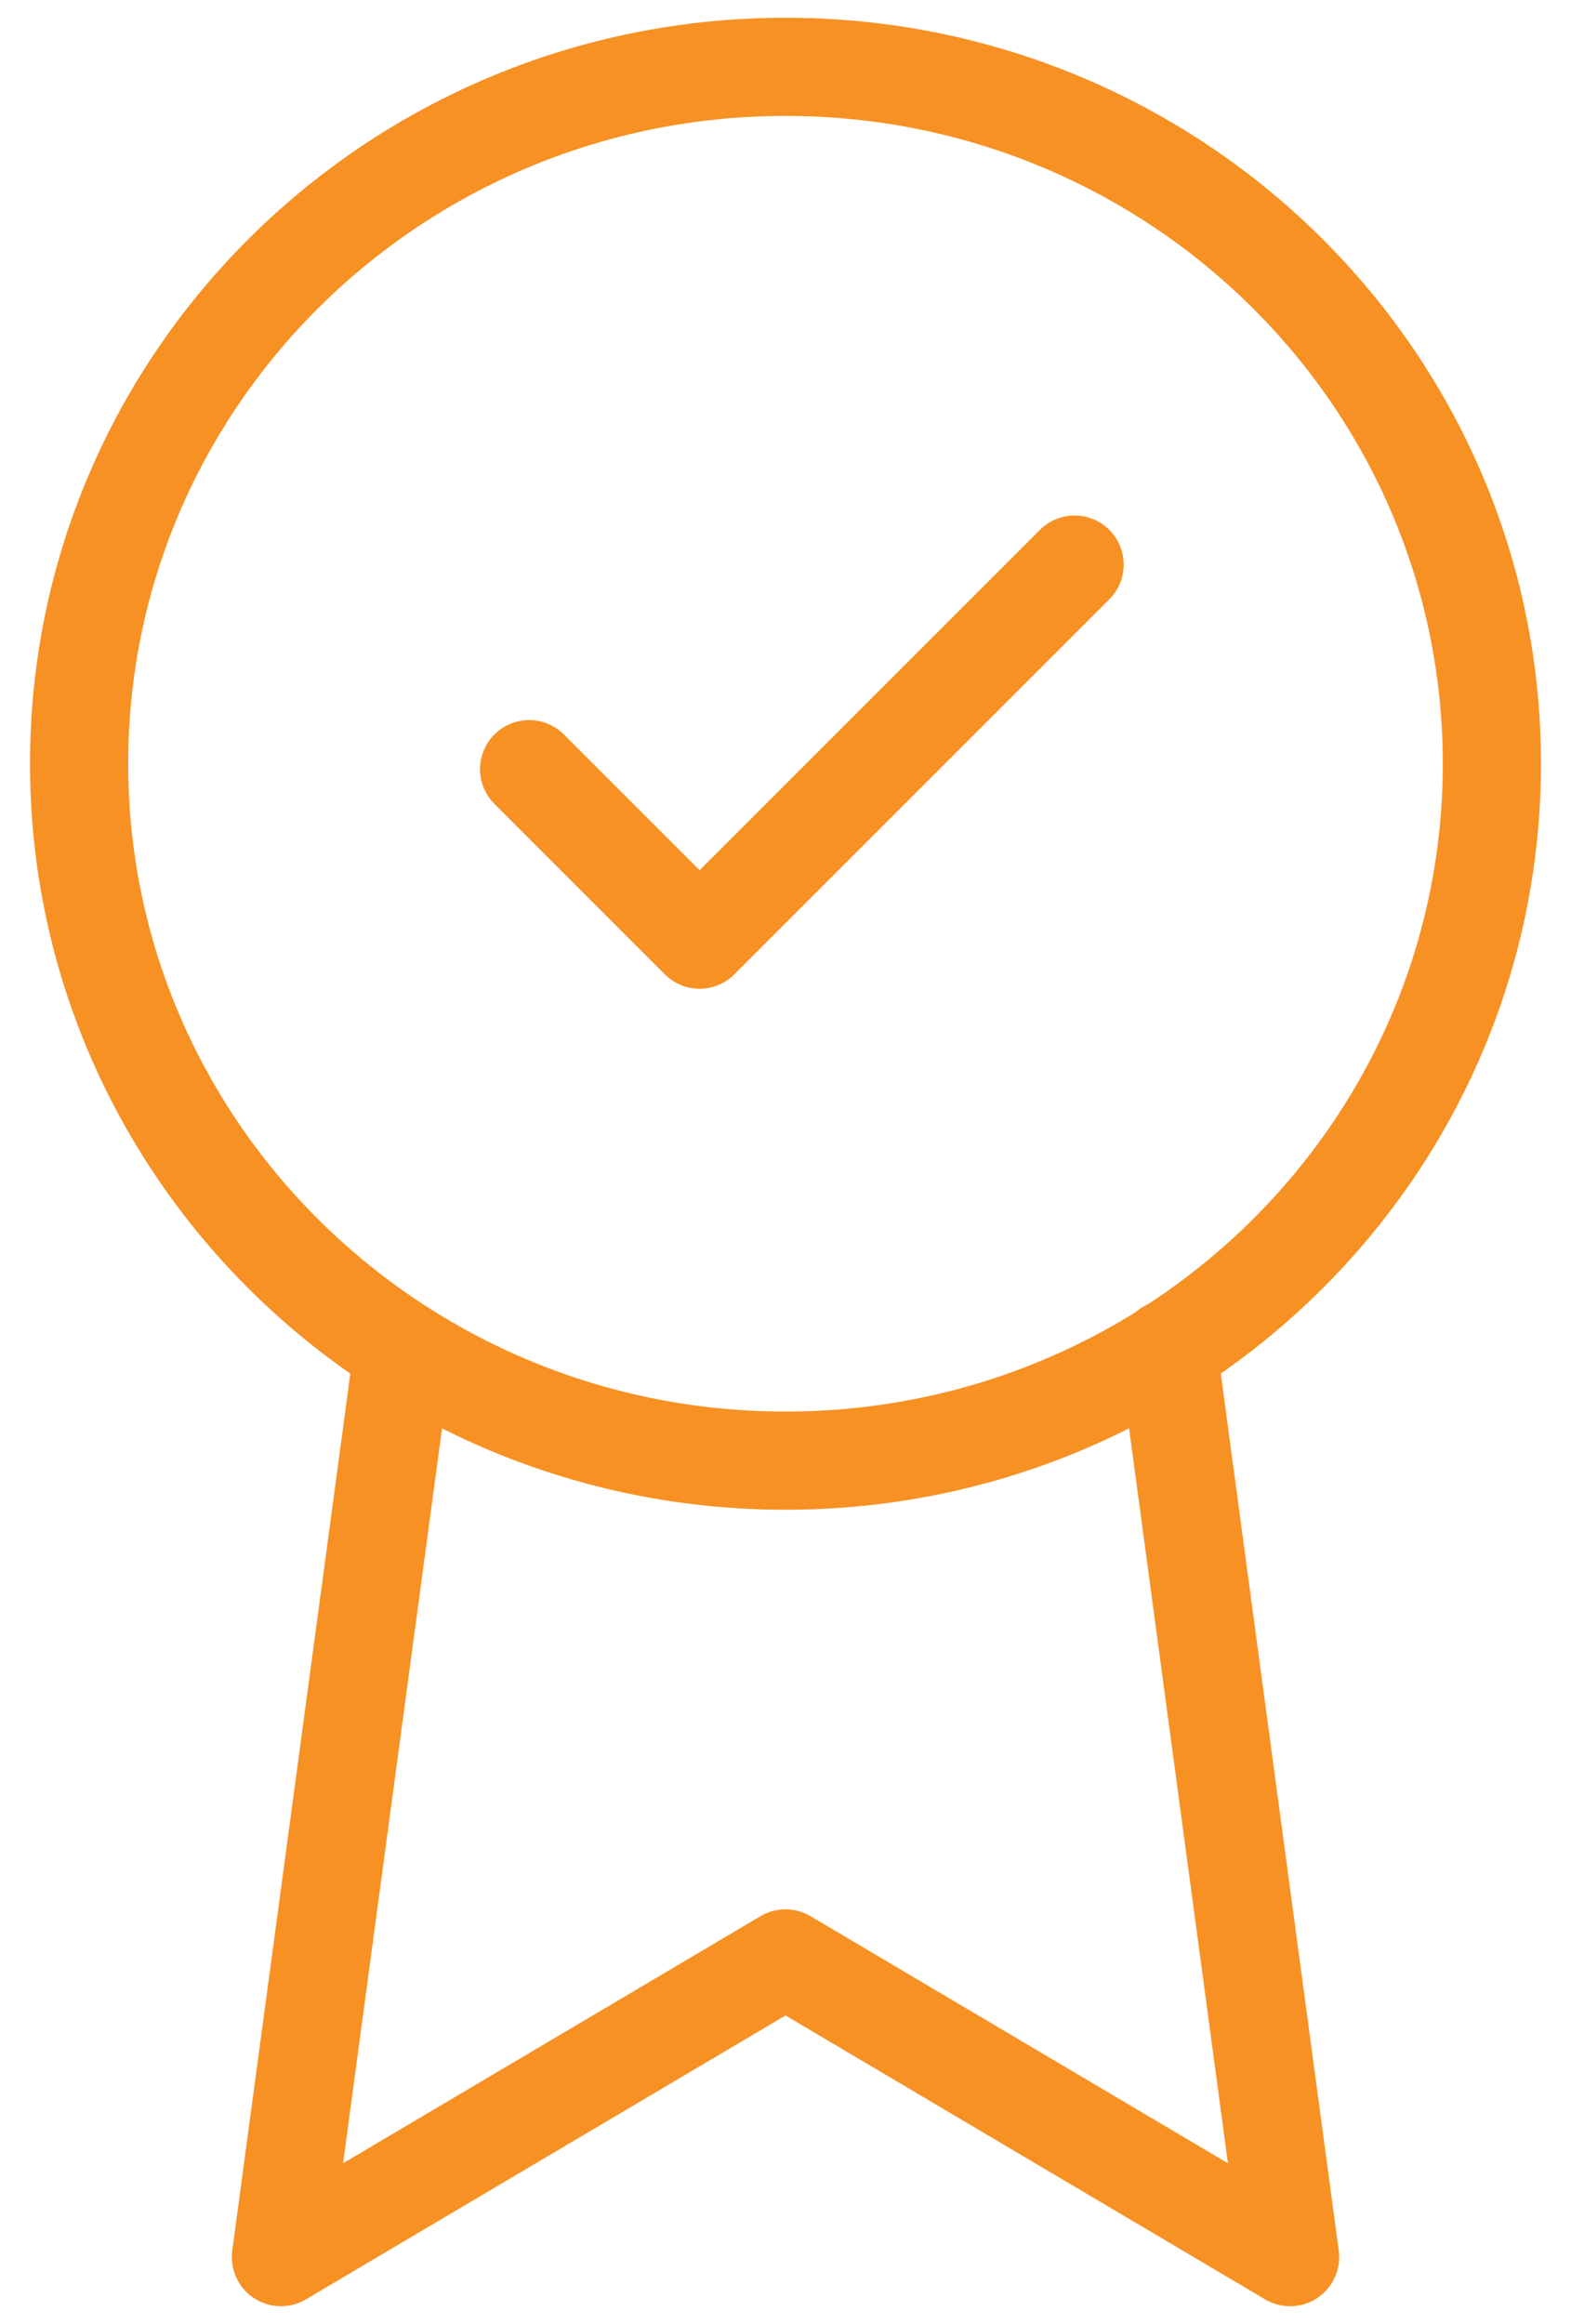
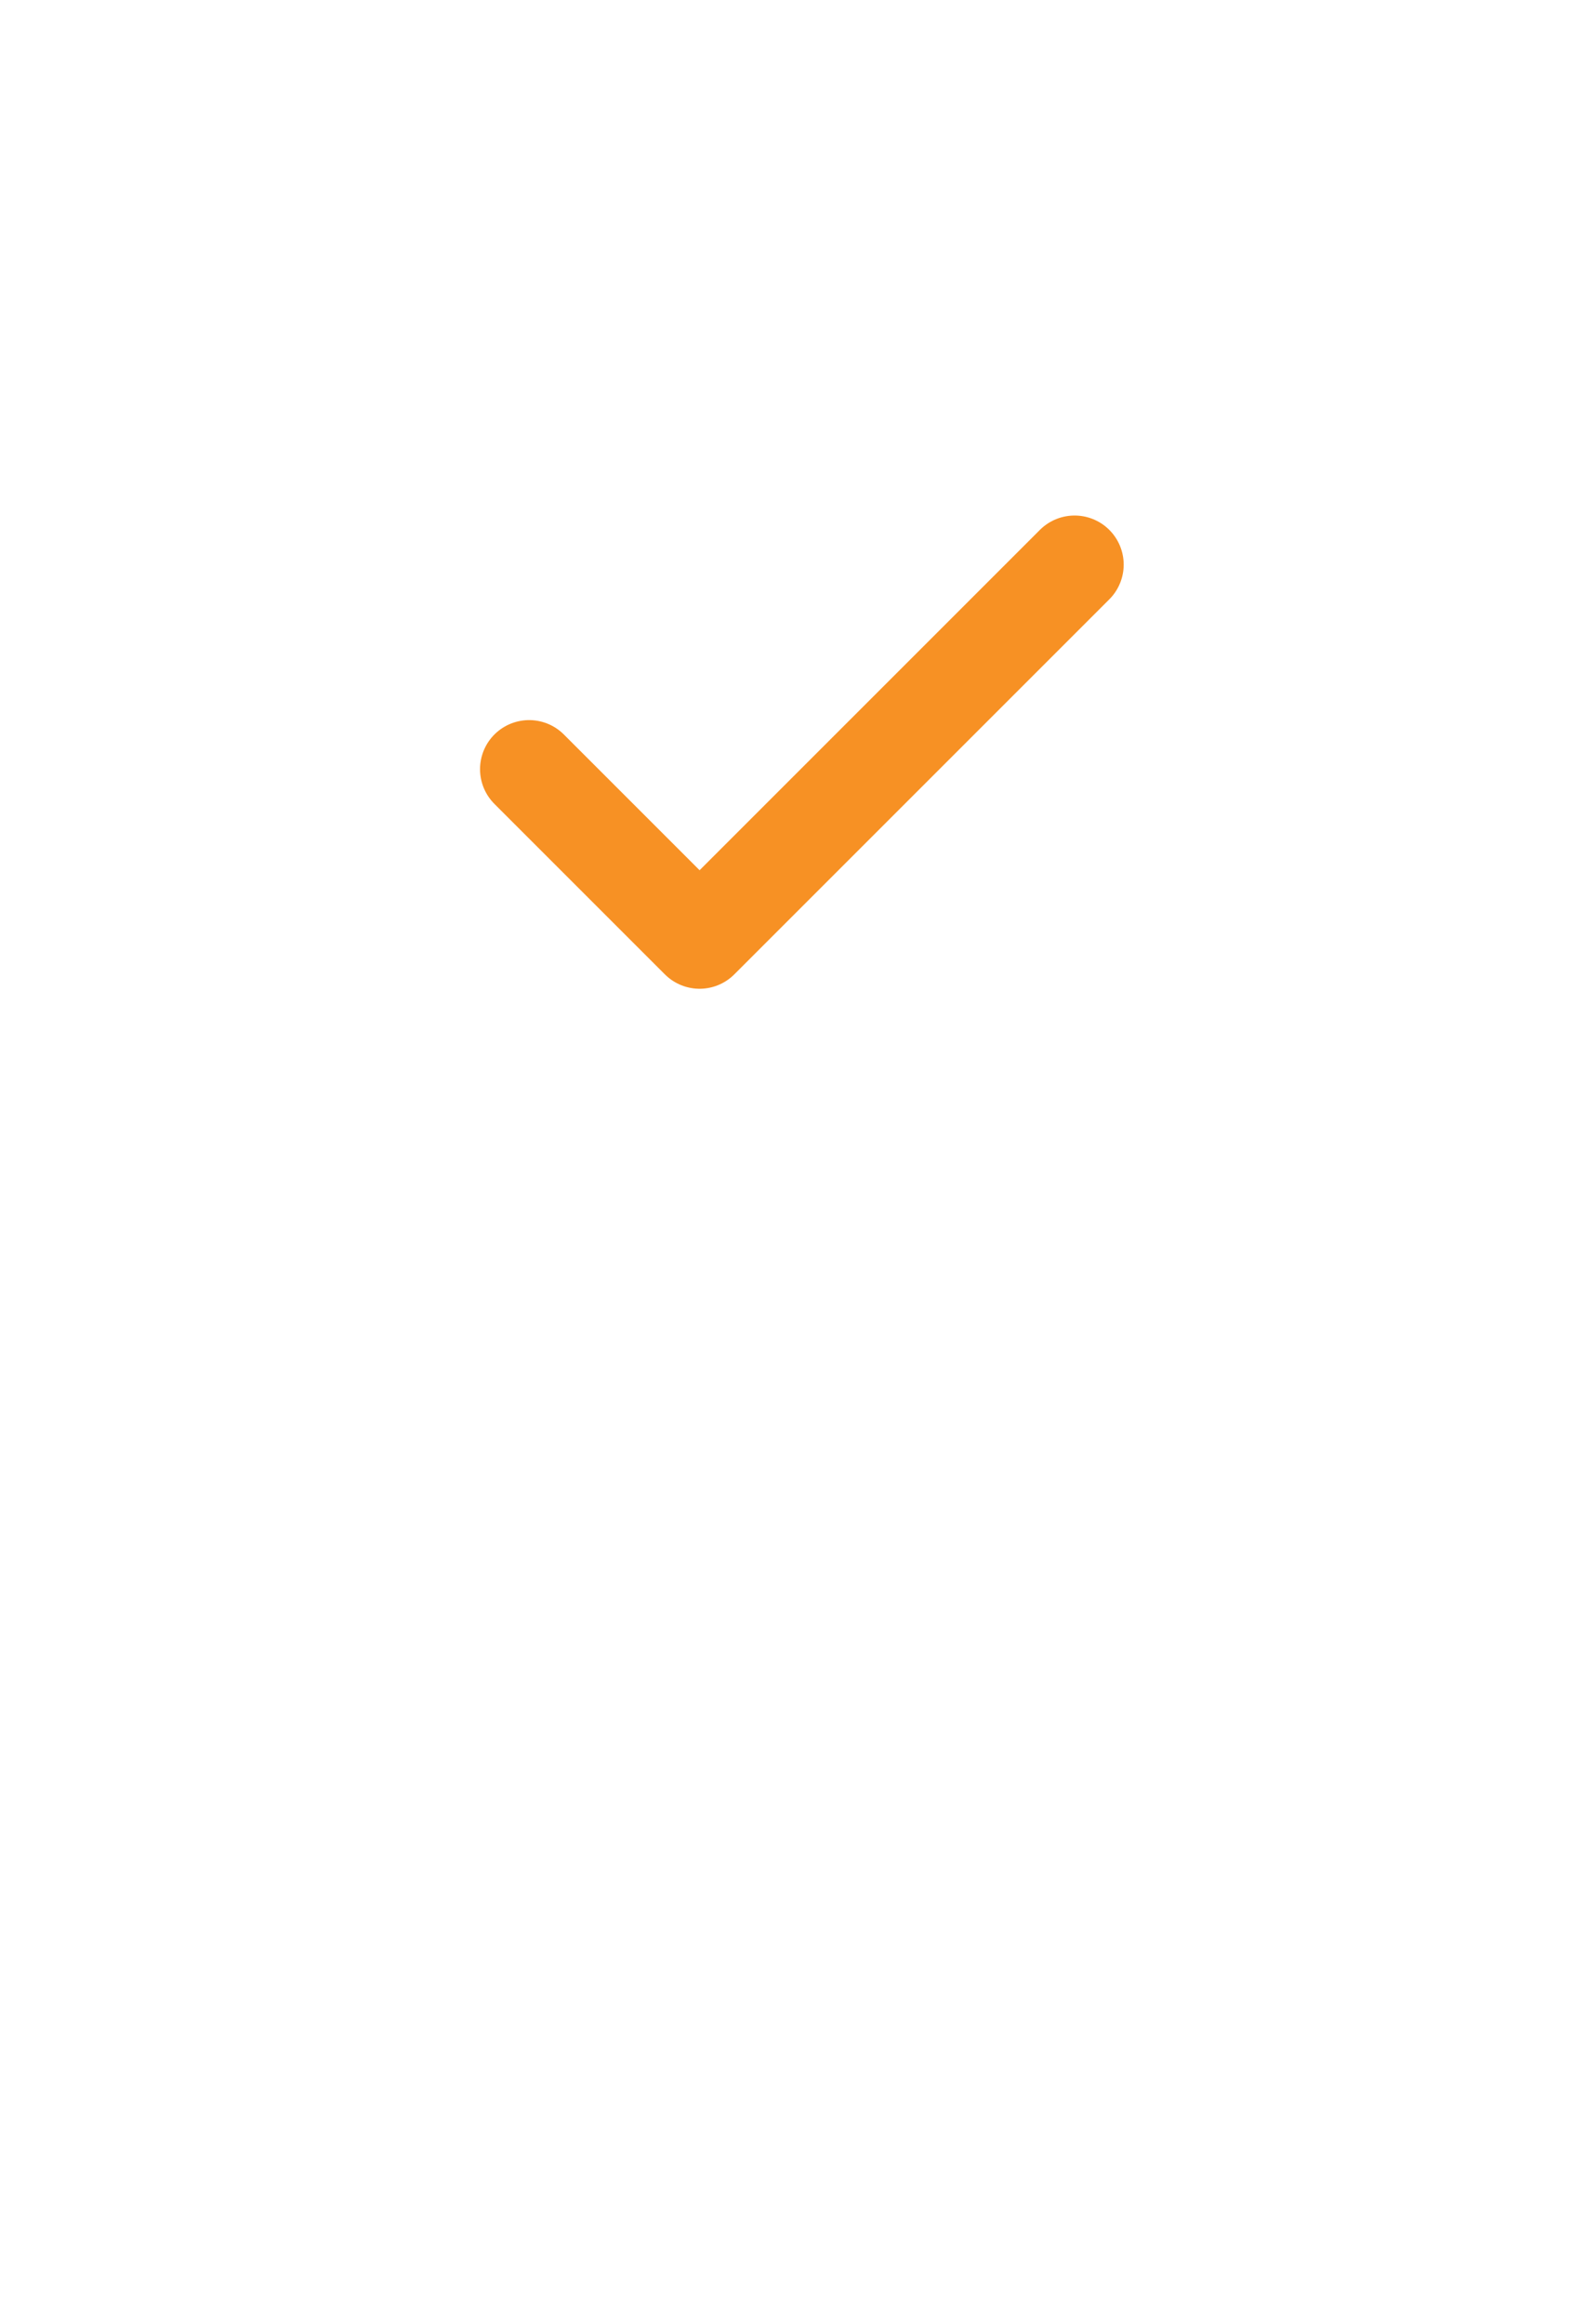
<svg xmlns="http://www.w3.org/2000/svg" width="48" height="71" viewBox="0 0 48 71" fill="none">
-   <path d="M24 44.625C35.92 44.625 45.583 35.093 45.583 23.333C45.583 11.574 35.92 2.042 24 2.042C12.08 2.042 2.417 11.574 2.417 23.333C2.417 35.093 12.08 44.625 24 44.625Z" stroke="#F79124" stroke-width="3" stroke-linecap="round" stroke-linejoin="round" />
  <path d="M32.833 17.25L21.375 28.708L16.167 23.5" stroke="#F79124" stroke-width="3" stroke-linecap="round" stroke-linejoin="round" />
-   <path d="M12.314 41.249L8.583 68.958L24 59.833L39.417 68.958L35.686 41.218" stroke="#F79124" stroke-width="3" stroke-linecap="round" stroke-linejoin="round" />
</svg>